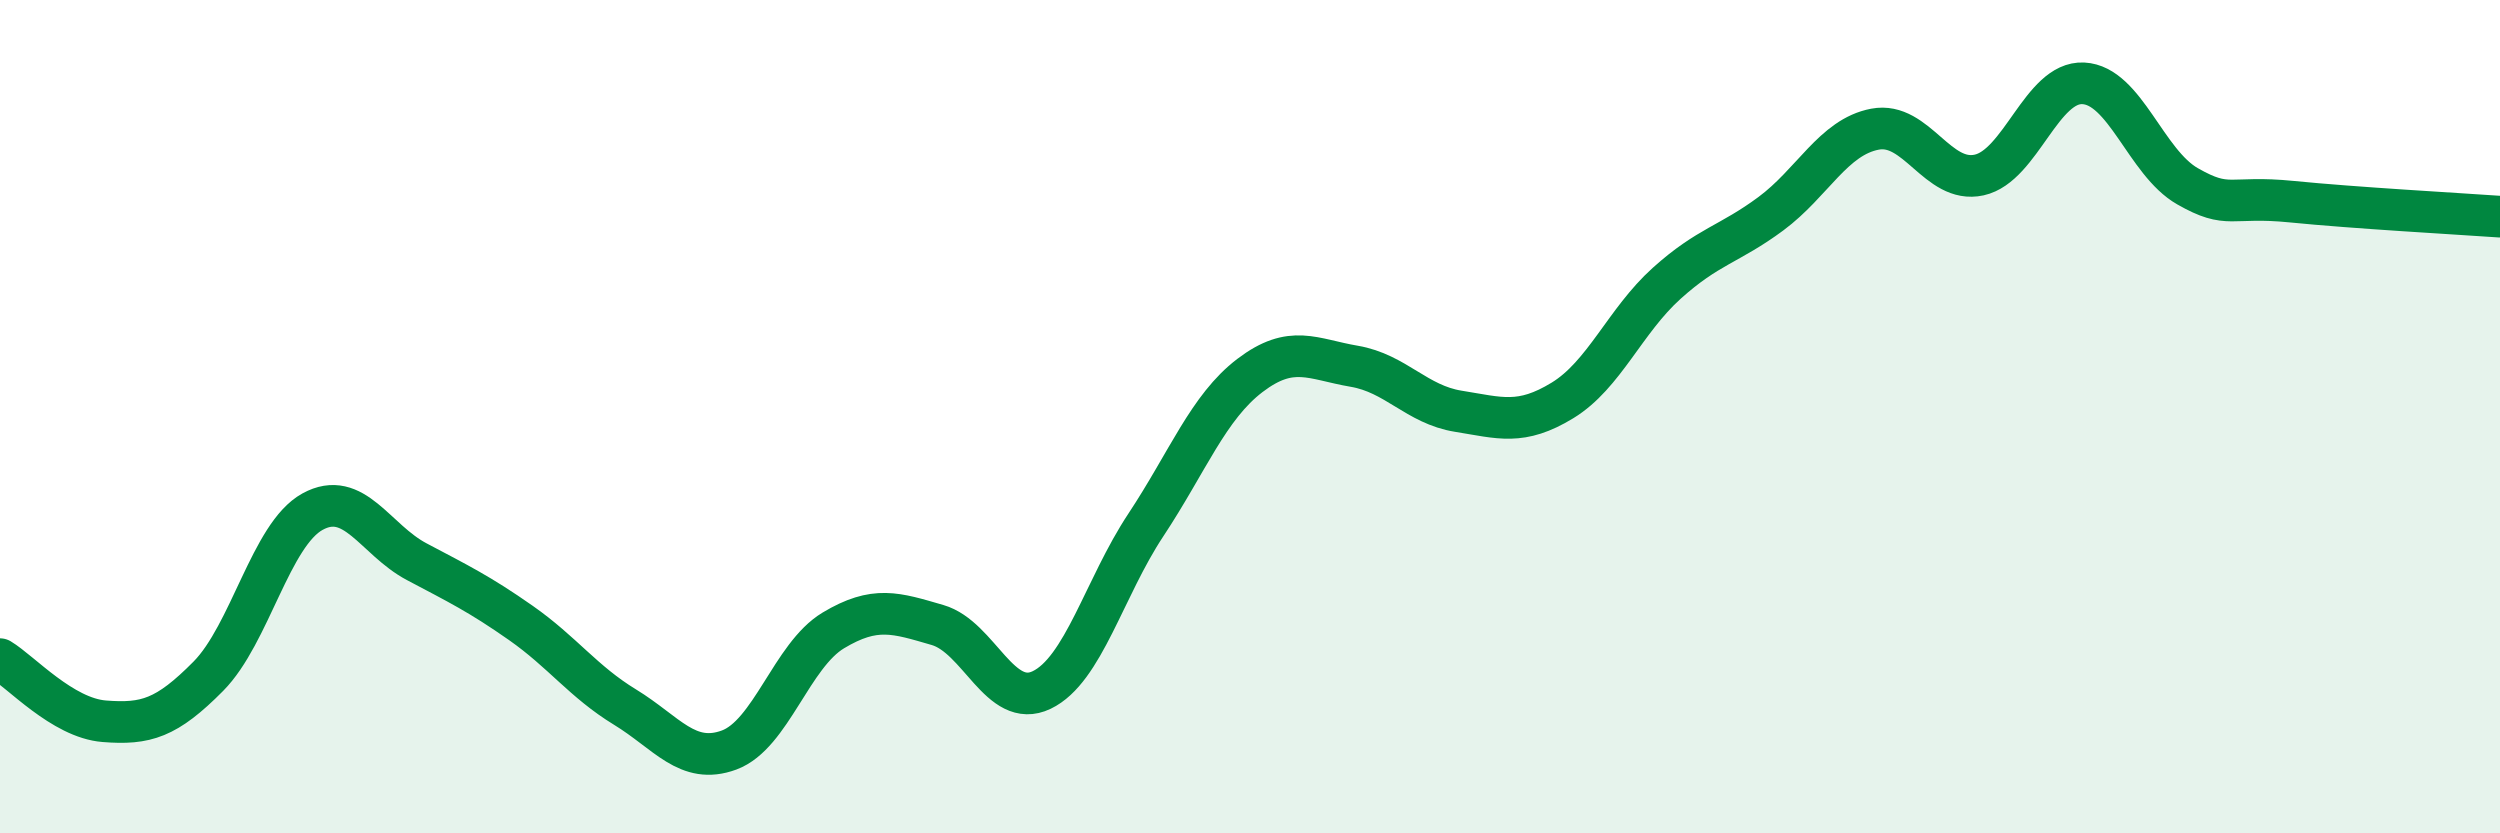
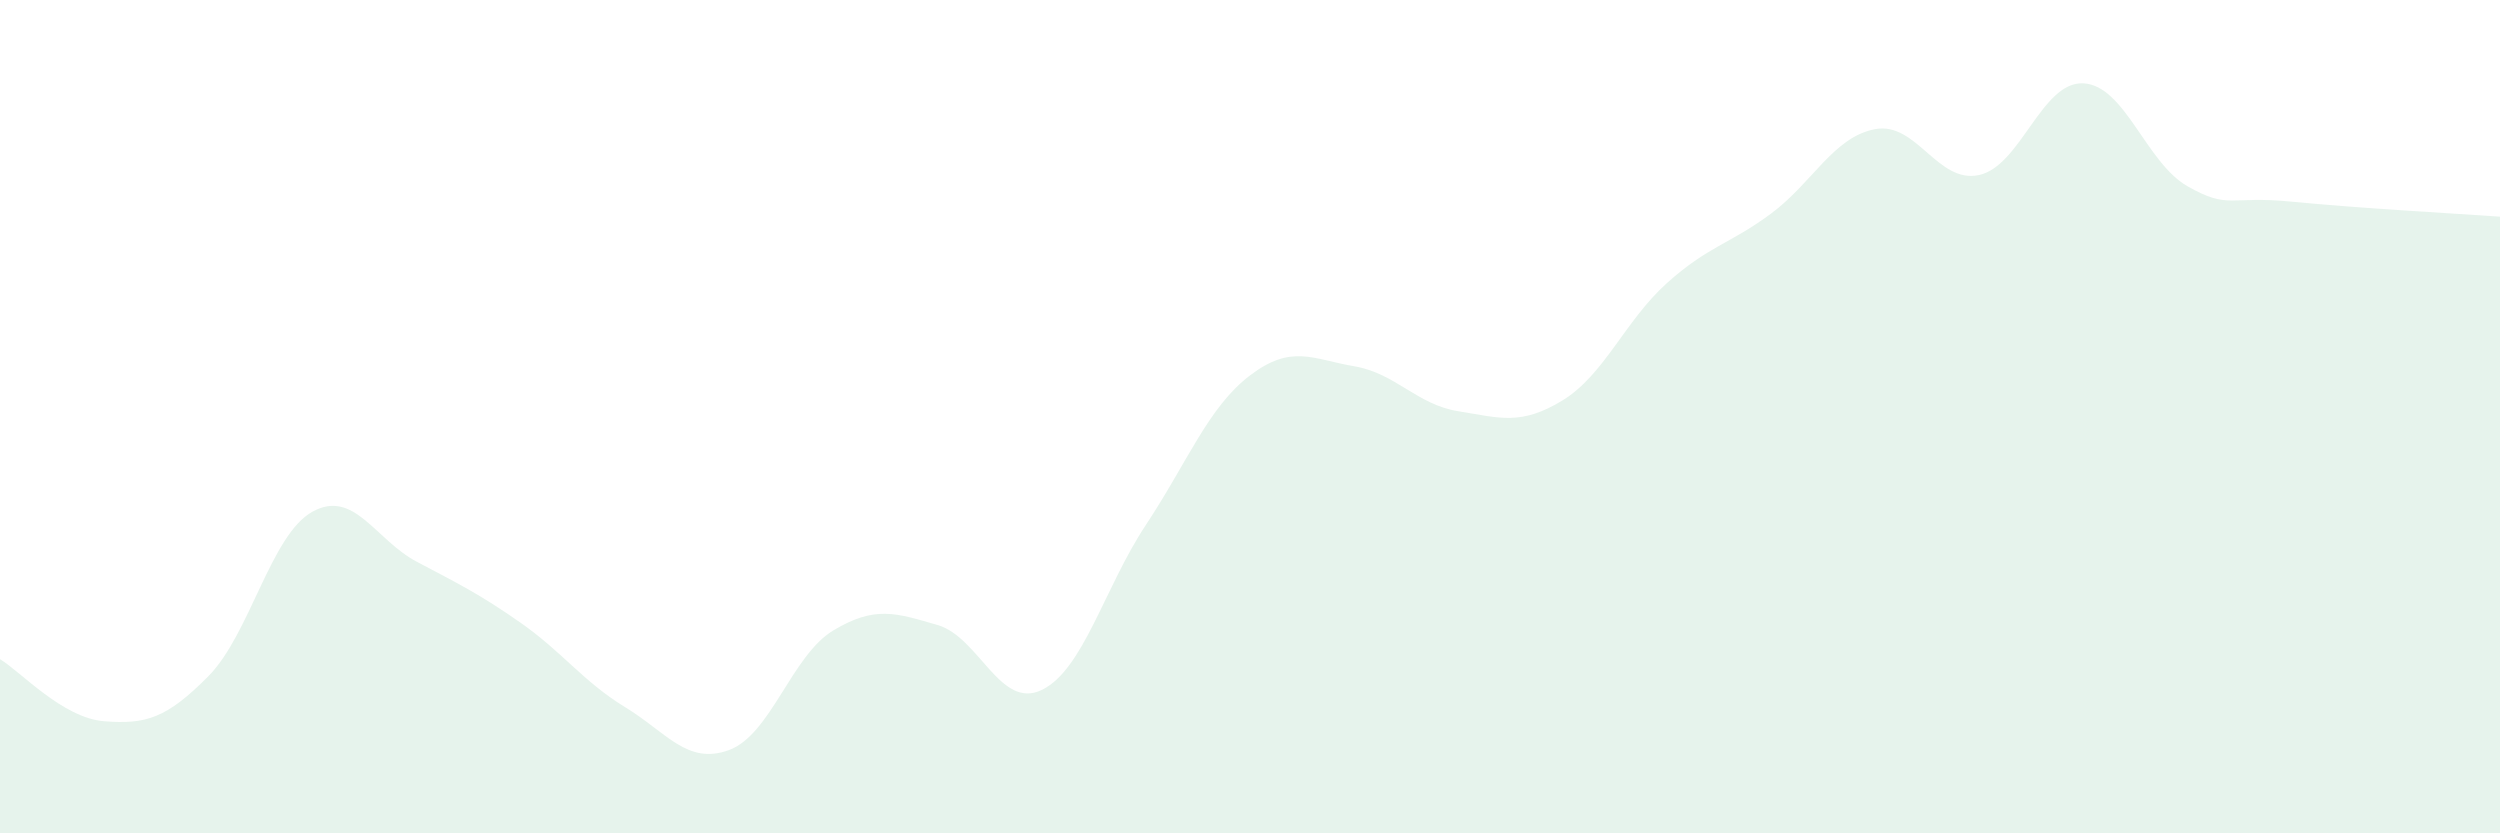
<svg xmlns="http://www.w3.org/2000/svg" width="60" height="20" viewBox="0 0 60 20">
  <path d="M 0,15.82 C 0.5,16.12 1.5,17.23 2.5,17.31 C 3.5,17.39 4,17.24 5,16.23 C 6,15.22 6.5,12.83 7.5,12.28 C 8.5,11.73 9,12.95 10,13.48 C 11,14.01 11.5,14.25 12.5,14.95 C 13.5,15.65 14,16.36 15,16.97 C 16,17.58 16.5,18.37 17.5,18 C 18.5,17.63 19,15.73 20,15.13 C 21,14.53 21.5,14.71 22.5,15 C 23.5,15.29 24,17.04 25,16.56 C 26,16.08 26.5,14.11 27.5,12.6 C 28.5,11.09 29,9.77 30,9.01 C 31,8.25 31.5,8.62 32.5,8.79 C 33.5,8.96 34,9.71 35,9.87 C 36,10.03 36.5,10.22 37.5,9.61 C 38.5,9 39,7.7 40,6.8 C 41,5.9 41.5,5.87 42.5,5.13 C 43.5,4.39 44,3.29 45,3.1 C 46,2.91 46.5,4.42 47.5,4.2 C 48.5,3.98 49,1.95 50,2 C 51,2.05 51.5,3.9 52.5,4.47 C 53.5,5.04 53.5,4.69 55,4.84 C 56.5,4.99 59,5.13 60,5.2L60 20L0 20Z" fill="#008740" opacity="0.1" stroke-linecap="round" stroke-linejoin="round" />
-   <path d="M 0,15.82 C 0.5,16.12 1.5,17.23 2.5,17.31 C 3.5,17.39 4,17.24 5,16.23 C 6,15.22 6.5,12.83 7.5,12.28 C 8.5,11.73 9,12.95 10,13.48 C 11,14.01 11.5,14.25 12.5,14.95 C 13.5,15.65 14,16.36 15,16.97 C 16,17.58 16.5,18.37 17.5,18 C 18.5,17.63 19,15.73 20,15.13 C 21,14.53 21.5,14.71 22.5,15 C 23.5,15.29 24,17.04 25,16.56 C 26,16.08 26.5,14.11 27.5,12.6 C 28.5,11.09 29,9.77 30,9.01 C 31,8.25 31.5,8.62 32.5,8.79 C 33.5,8.96 34,9.71 35,9.87 C 36,10.03 36.5,10.22 37.5,9.61 C 38.5,9 39,7.7 40,6.8 C 41,5.9 41.5,5.87 42.5,5.13 C 43.5,4.39 44,3.29 45,3.1 C 46,2.91 46.5,4.42 47.5,4.2 C 48.5,3.98 49,1.95 50,2 C 51,2.05 51.5,3.9 52.5,4.47 C 53.5,5.04 53.5,4.69 55,4.84 C 56.5,4.99 59,5.13 60,5.2" stroke="#008740" stroke-width="1" fill="none" stroke-linecap="round" stroke-linejoin="round" />
</svg>